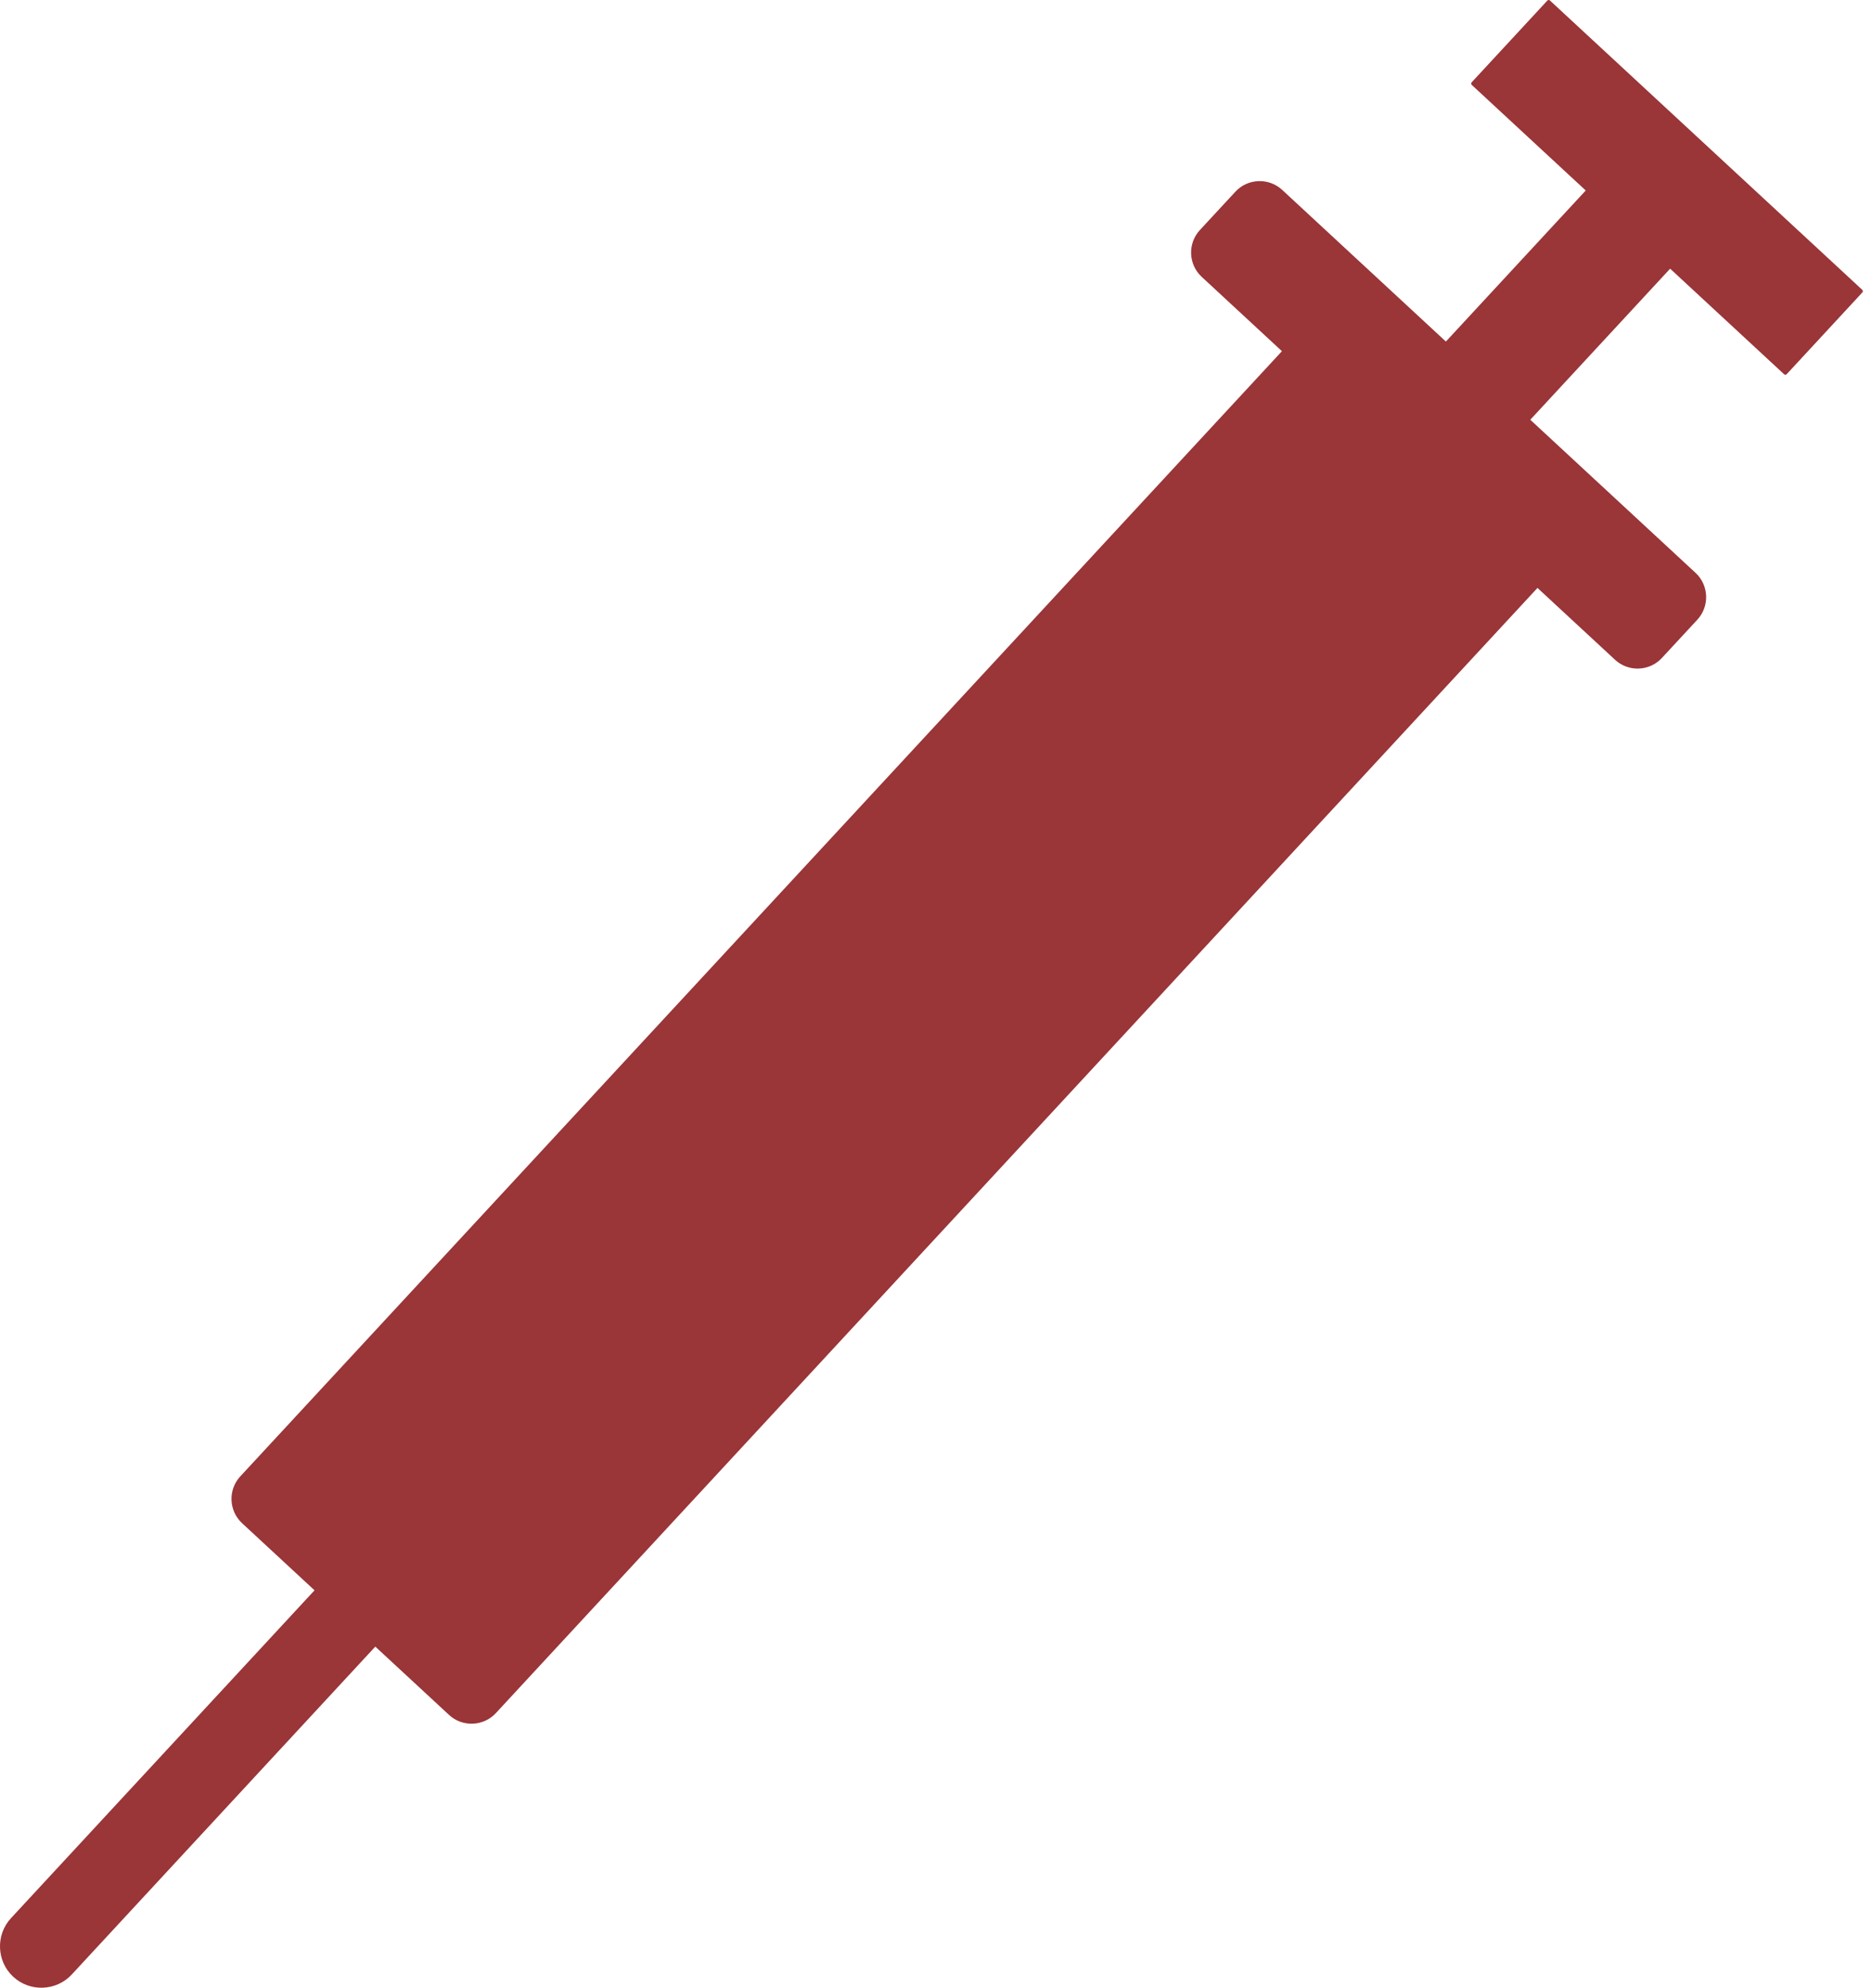
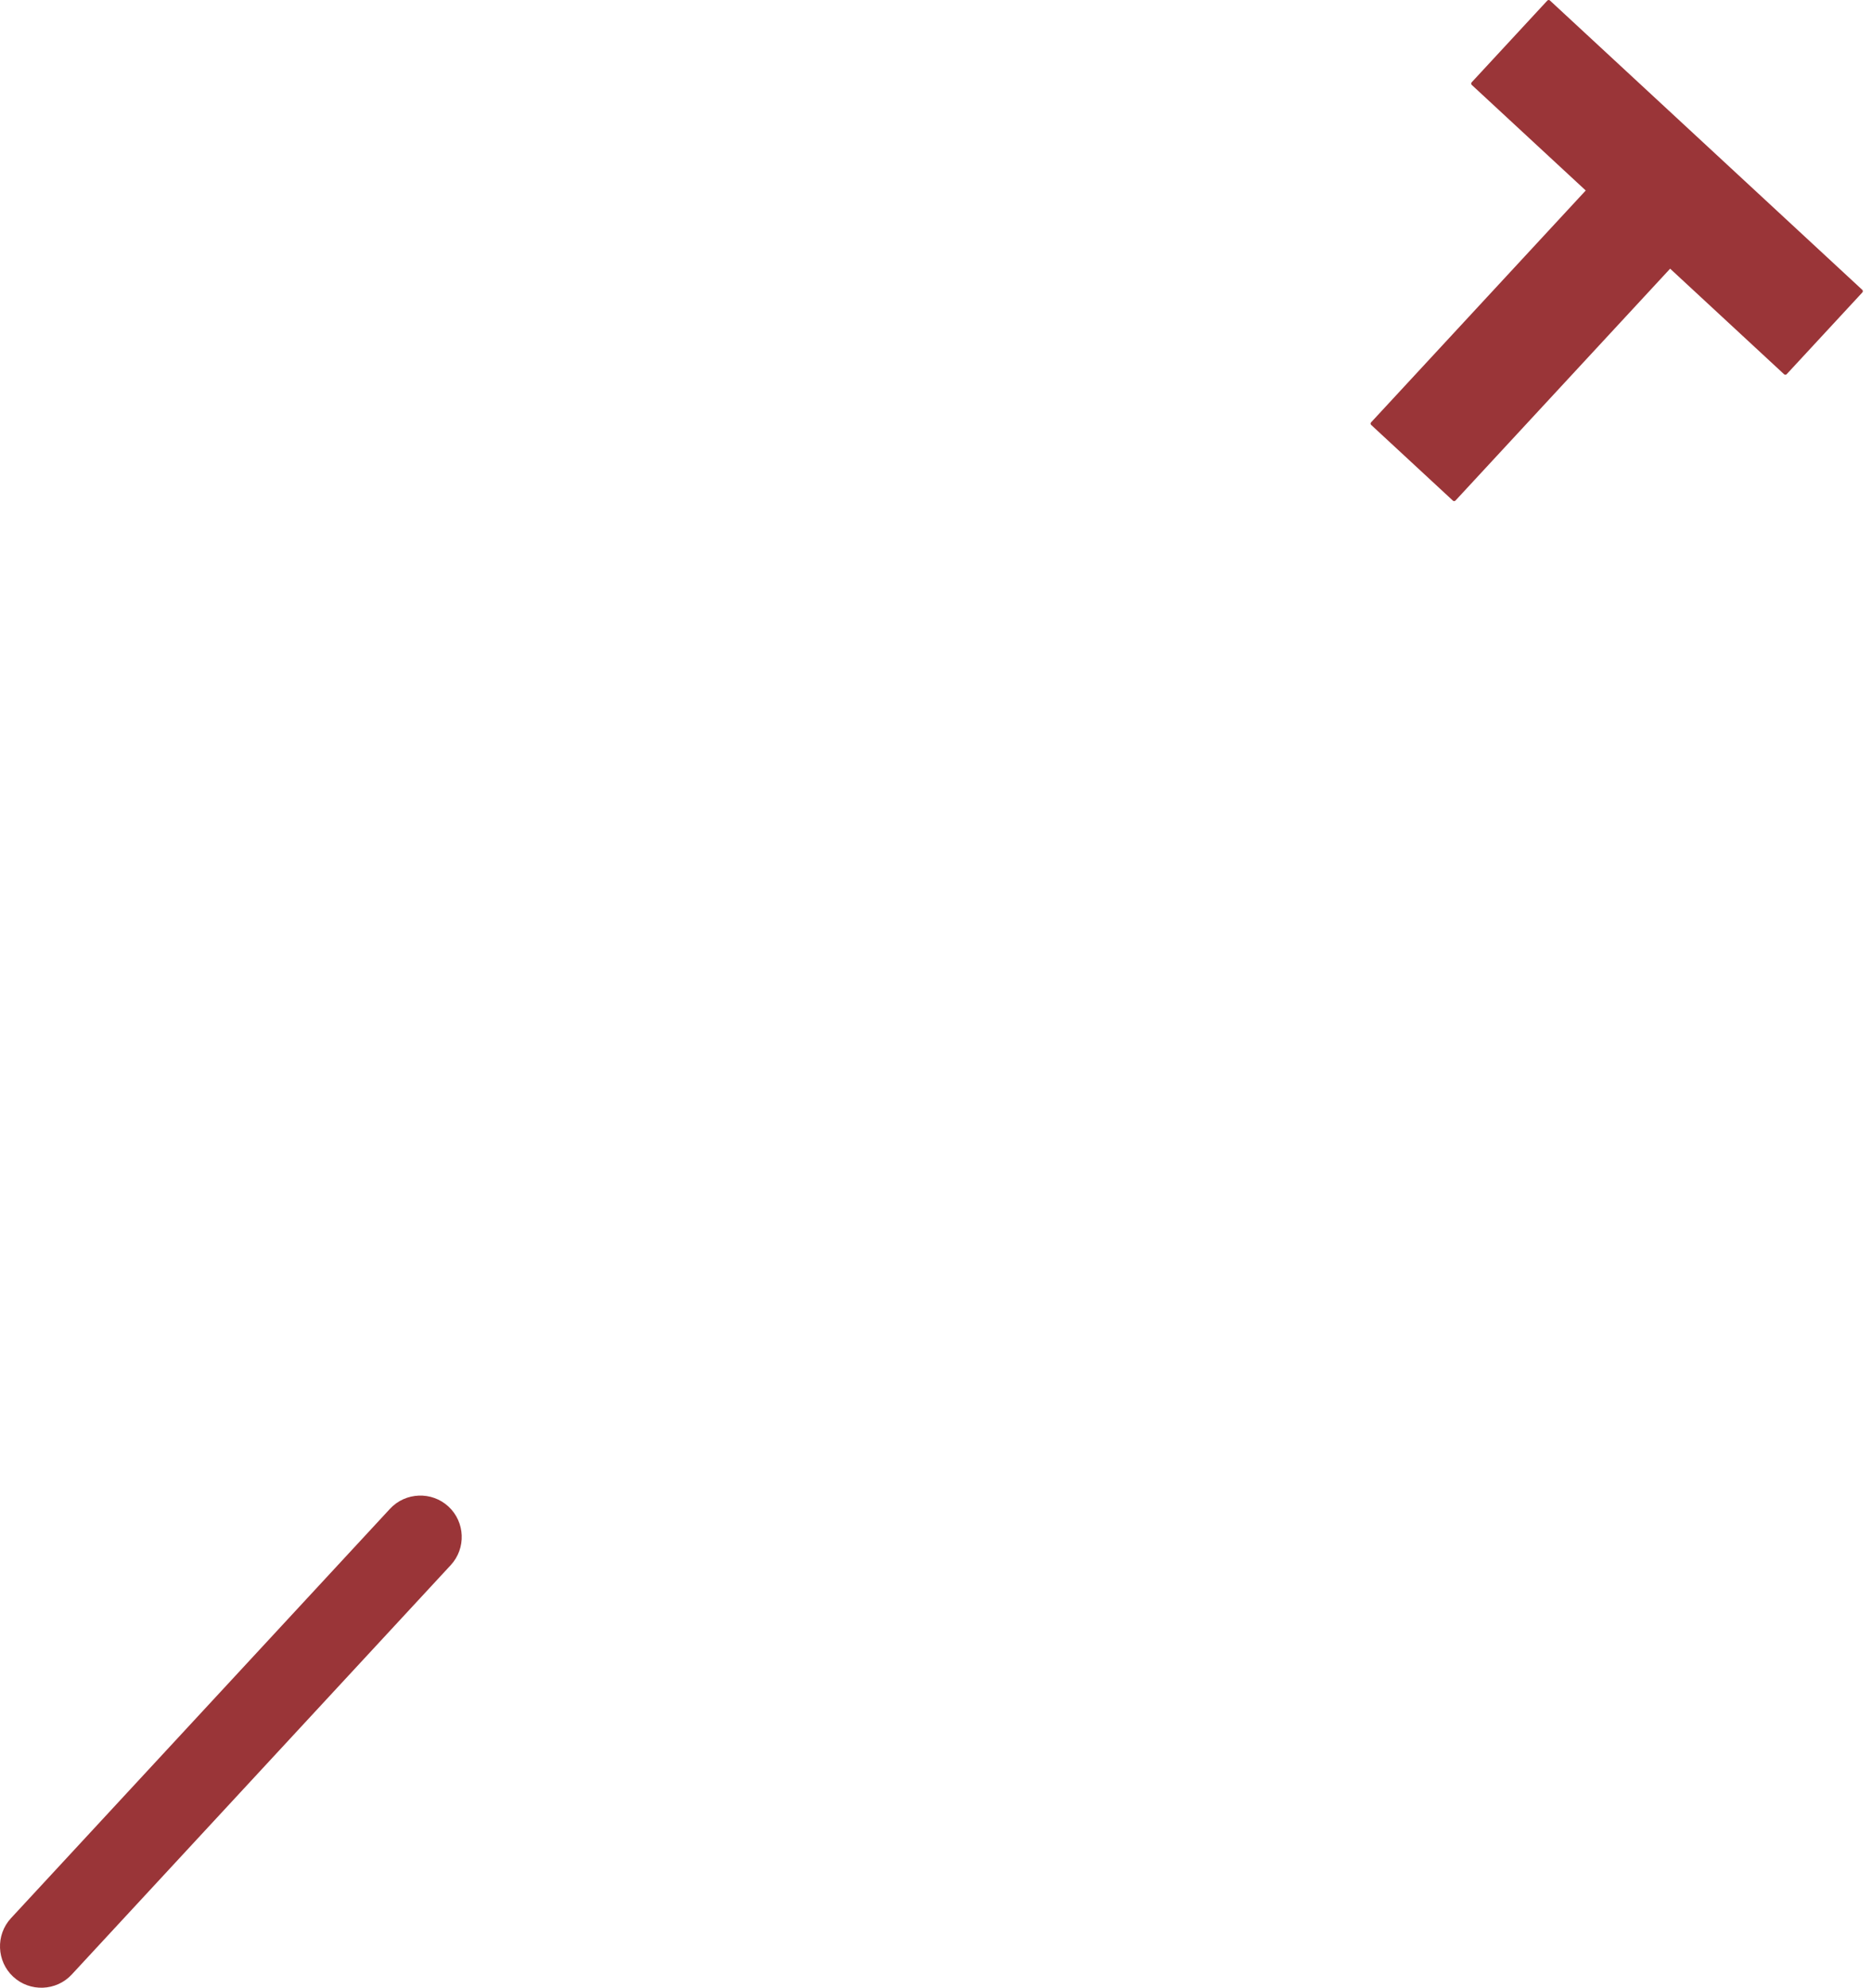
<svg xmlns="http://www.w3.org/2000/svg" width="179" height="190" viewBox="0 0 179 190" fill="none">
  <g clip-path="url(#clip0_2505_1291)">
-     <path d="M162.129 54.758L122.601 18.151C121.324 16.968 119.311 17.045 118.128 18.324L114.733 21.989C113.549 23.267 113.627 25.28 114.905 26.463L122.578 33.569L22.975 141.123C21.791 142.4 21.869 144.413 23.147 145.597L42.939 163.925C44.216 165.108 46.229 165.031 47.413 163.752L147.013 56.198L154.433 63.069C155.71 64.252 157.723 64.175 158.907 62.896L162.302 59.231C163.484 57.953 163.407 55.94 162.129 54.757V54.758Z" fill="#9A3538" />
    <path d="M170.595 35.774L140.73 8.118C140.658 8.052 140.654 7.939 140.72 7.869L147.954 0.057C148.021 -0.015 148.133 -0.019 148.204 0.047L178.069 27.704C178.14 27.77 178.144 27.883 178.078 27.953L170.844 35.765C170.778 35.837 170.665 35.841 170.595 35.774Z" fill="#9A3538" />
    <path d="M166.831 17.979L139.175 47.844C139.108 47.916 138.996 47.92 138.925 47.853L131.114 40.62C131.042 40.553 131.038 40.441 131.104 40.37L158.761 10.505C158.827 10.434 158.94 10.429 159.01 10.496L166.822 17.73C166.893 17.796 166.898 17.909 166.831 17.979V17.979Z" fill="#9A3538" />
    <path d="M1.265 188.951C2.863 190.431 5.382 190.334 6.861 188.737L43.1 149.604C44.581 148.006 44.483 145.487 42.886 144.008C41.288 142.527 38.769 142.625 37.29 144.222L1.049 183.354C-0.431 184.953 -0.333 187.472 1.264 188.951H1.265Z" fill="#9A3538" />
  </g>
  <defs>
    <clipPath id="clip0_2505_1291">
      <rect width="178.125" height="190" fill="white" />
    </clipPath>
  </defs>
</svg>